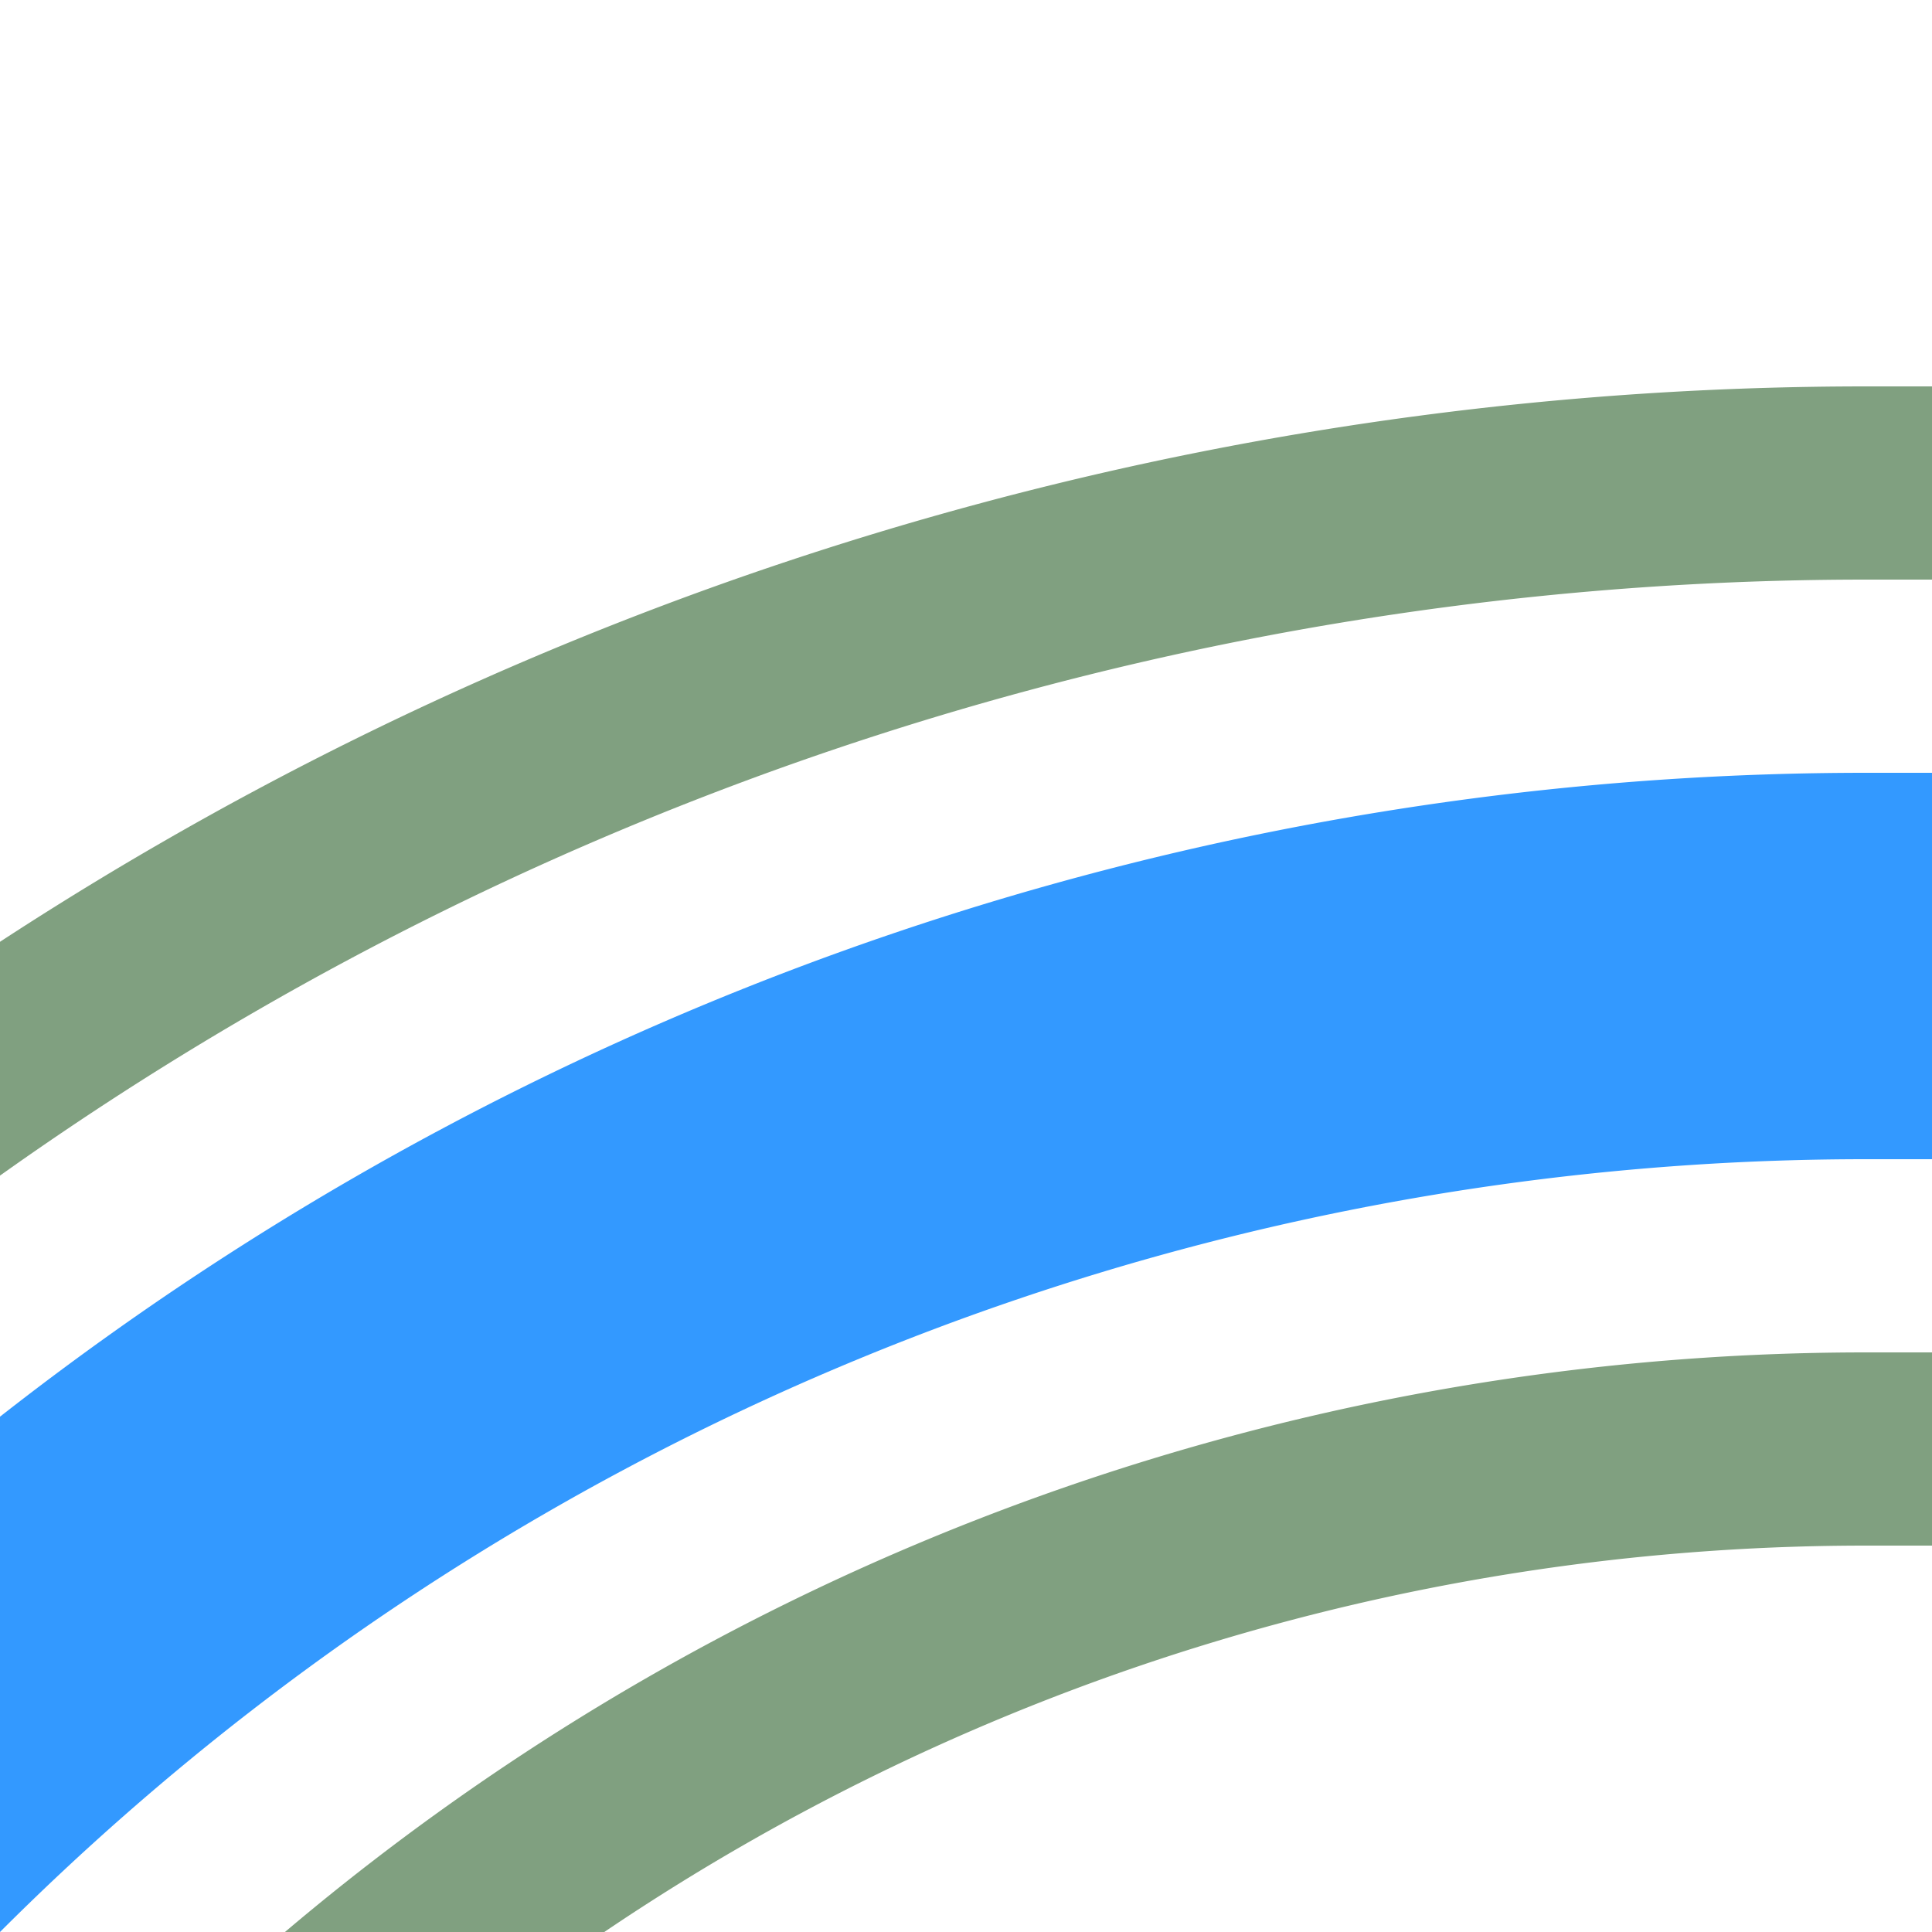
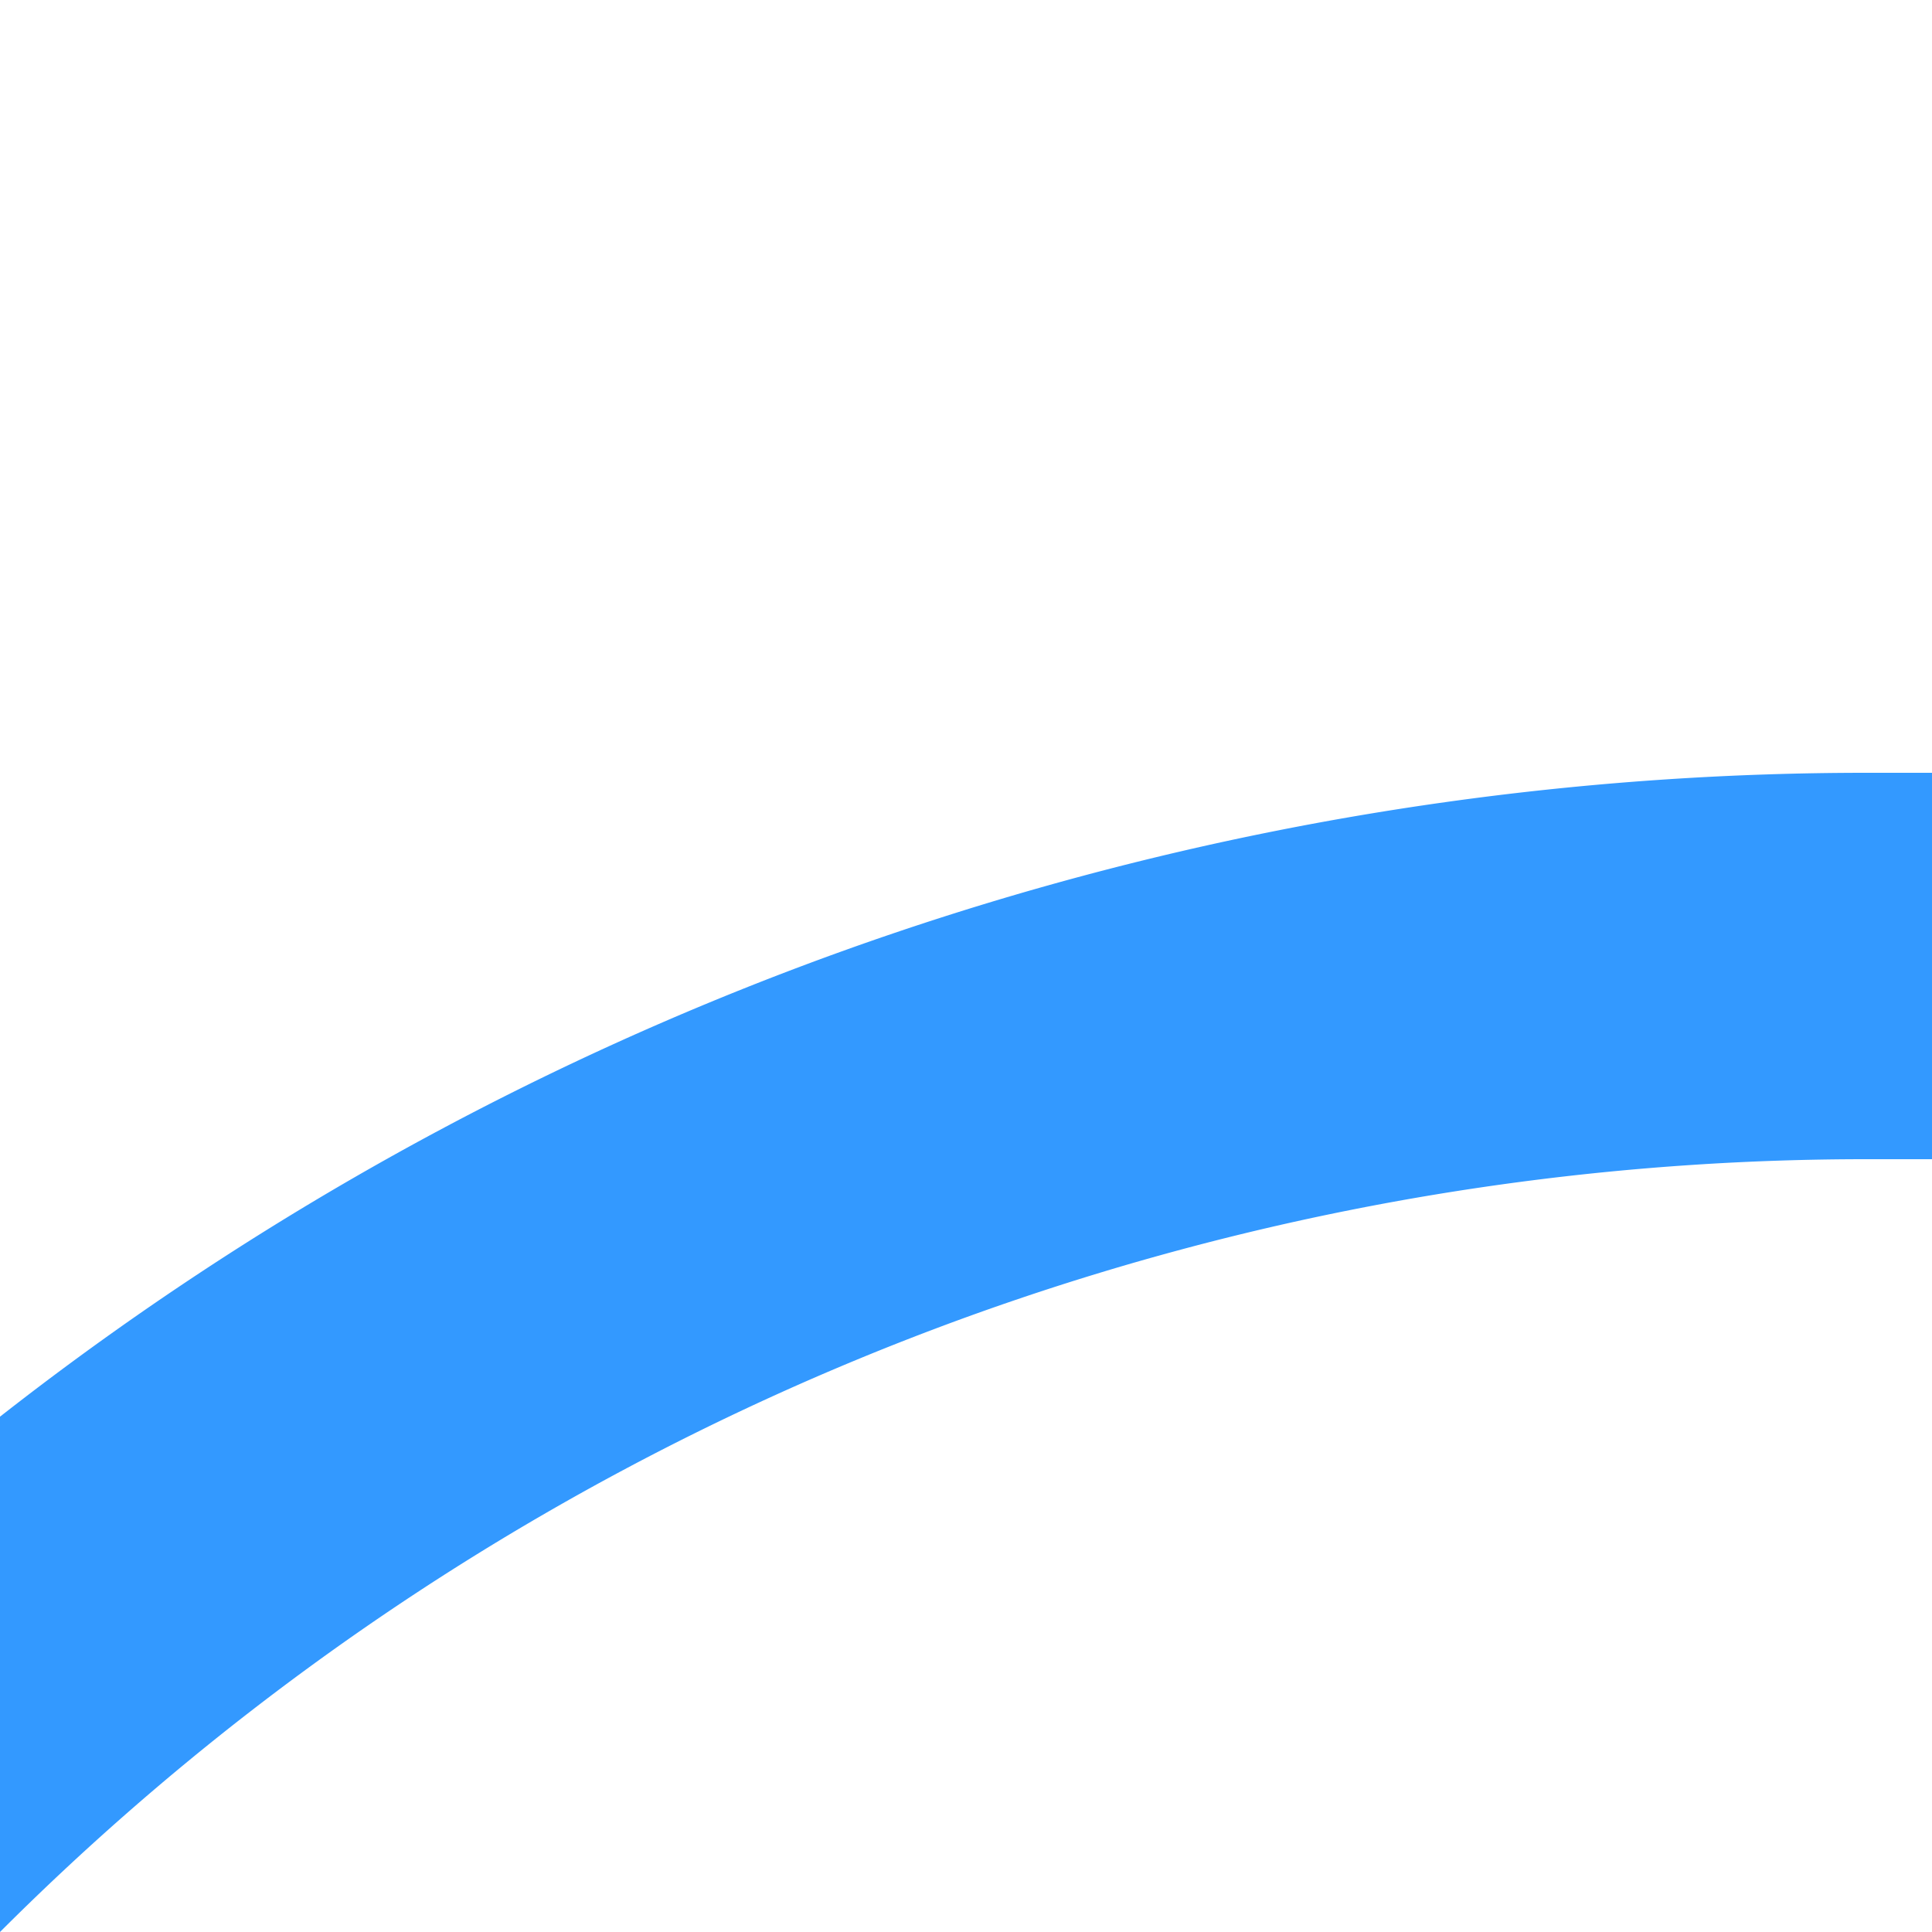
<svg xmlns="http://www.w3.org/2000/svg" width="500" height="500">
  <title>hkSTR3+l azure</title>
  <g fill="none">
    <path stroke="#3399FF" d="M -250,982.84 A 732.84,732.84 0 0 1 482.84,250 H 500" stroke-width="100" />
-     <path stroke="#80A080" d="M 500,125 H 482.84 A 857.84,857.84 0 0 0 -375,982.84 m 250,0 A 607.84,607.84 0 0 1 482.84,375 H 500" stroke-width="50" />
  </g>
</svg>